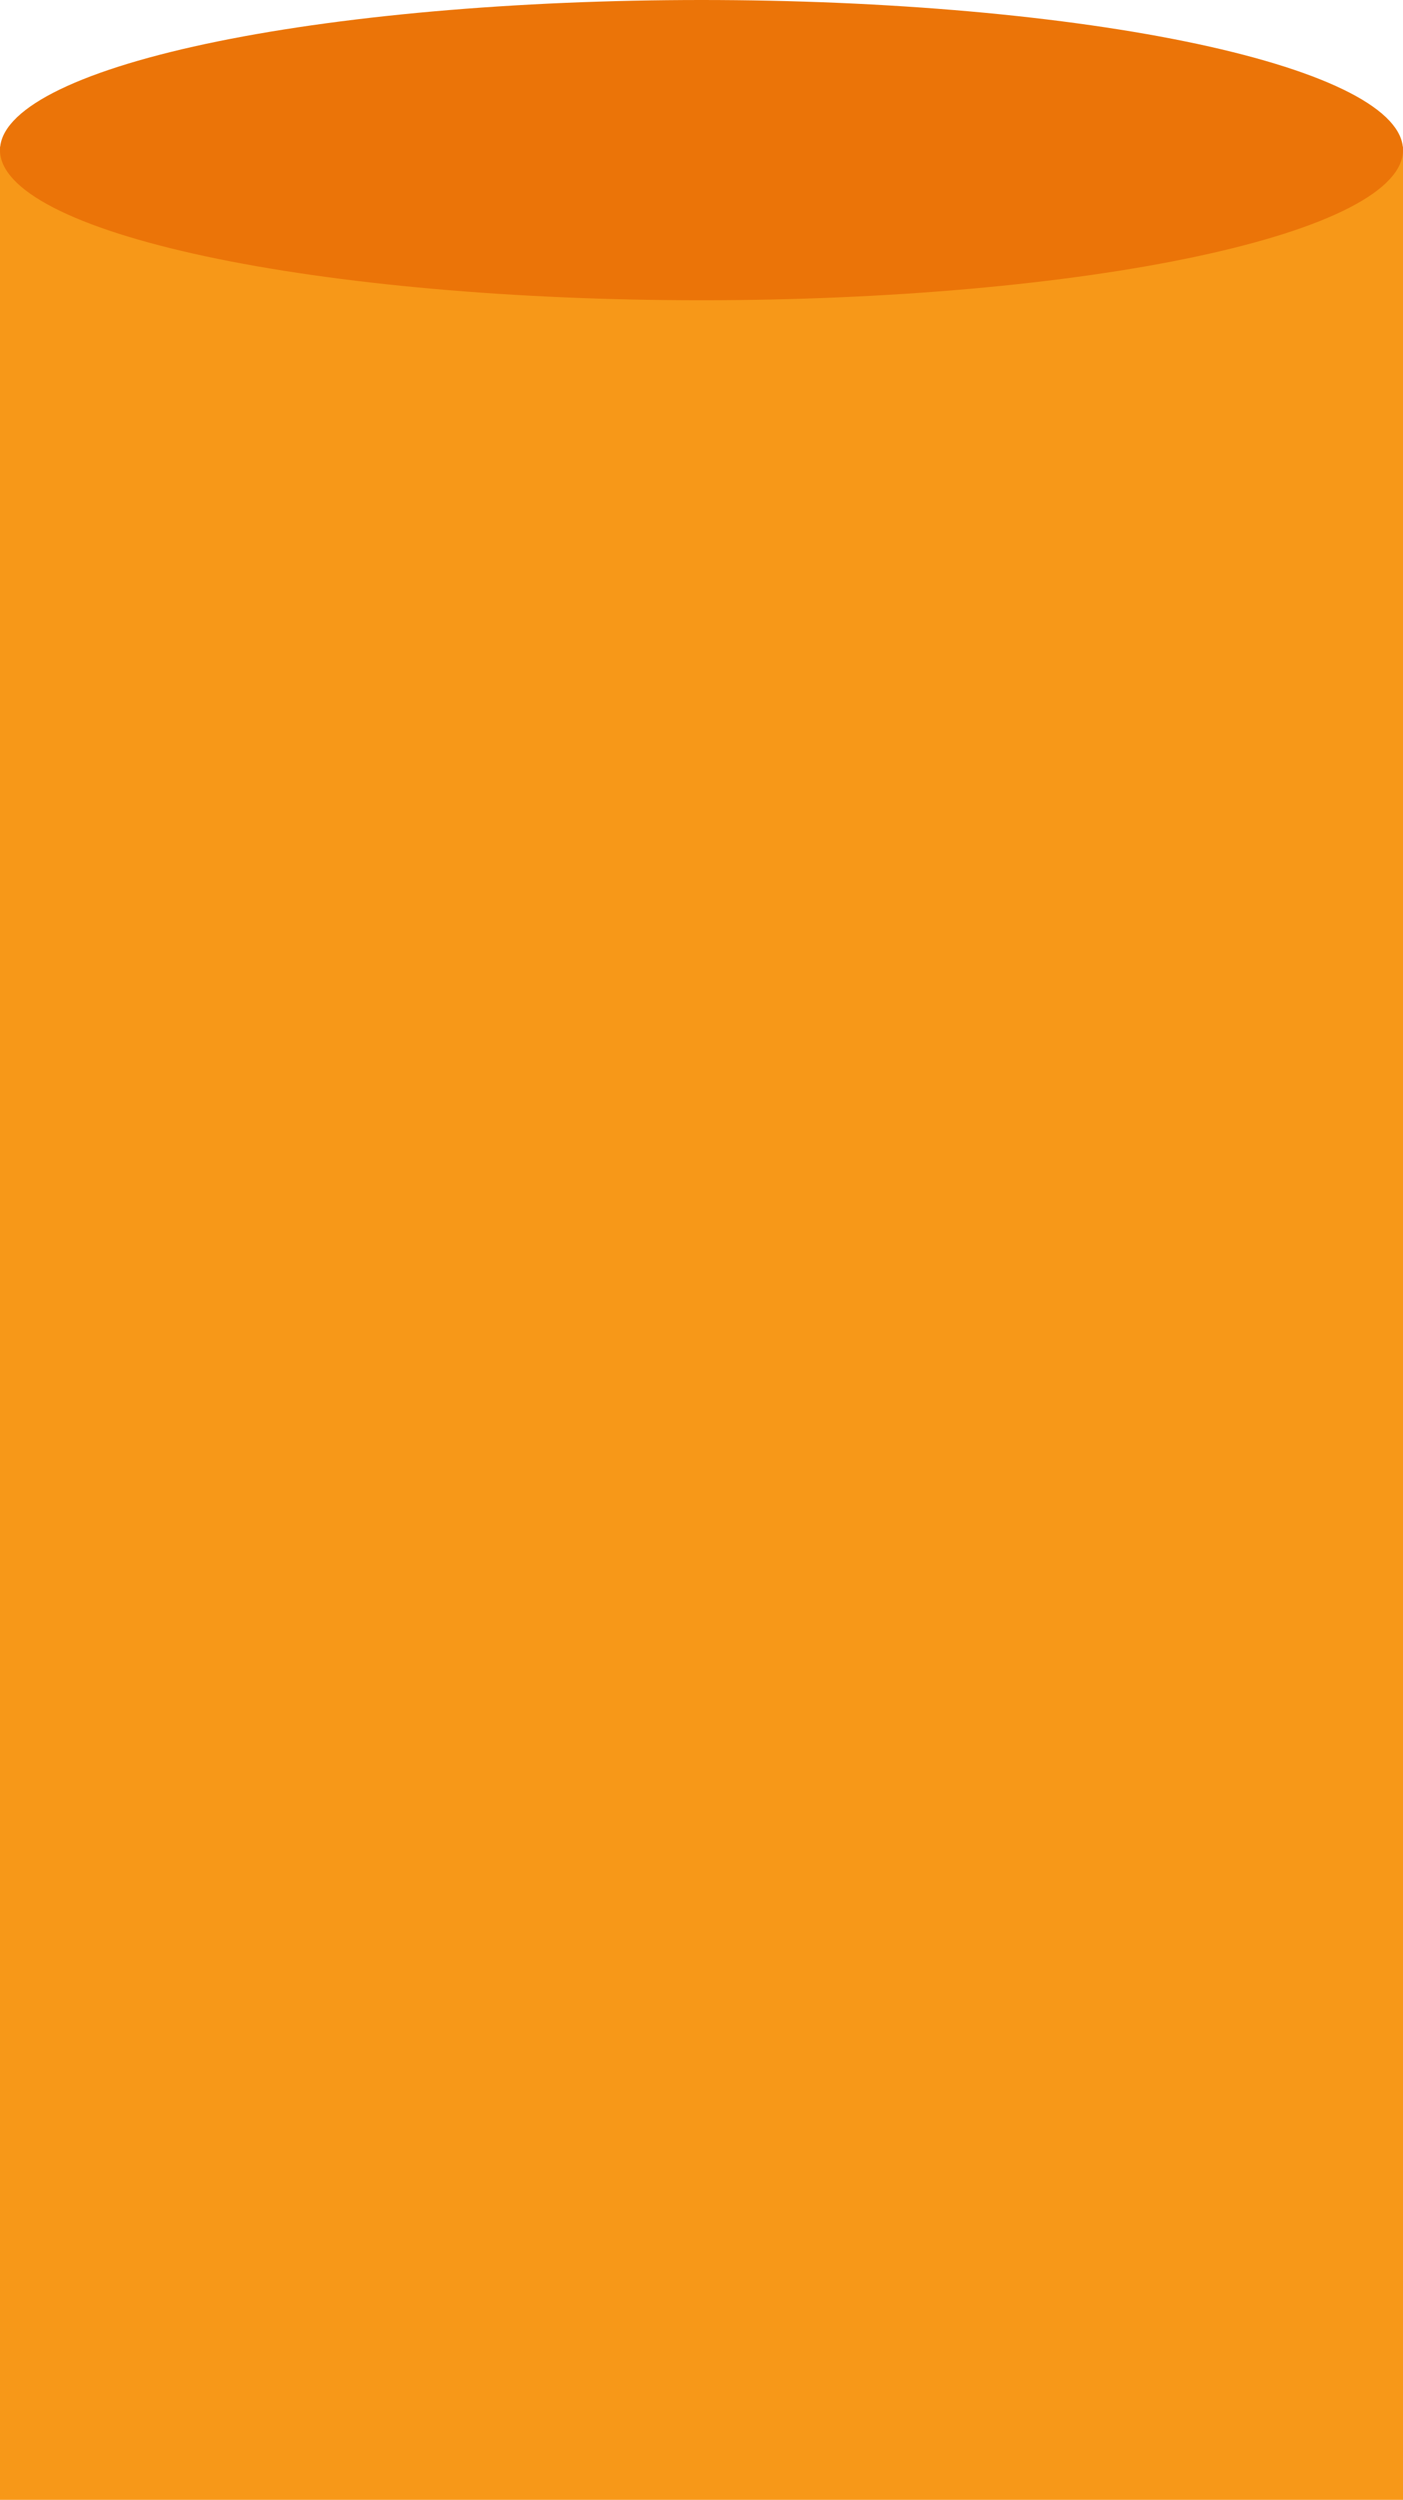
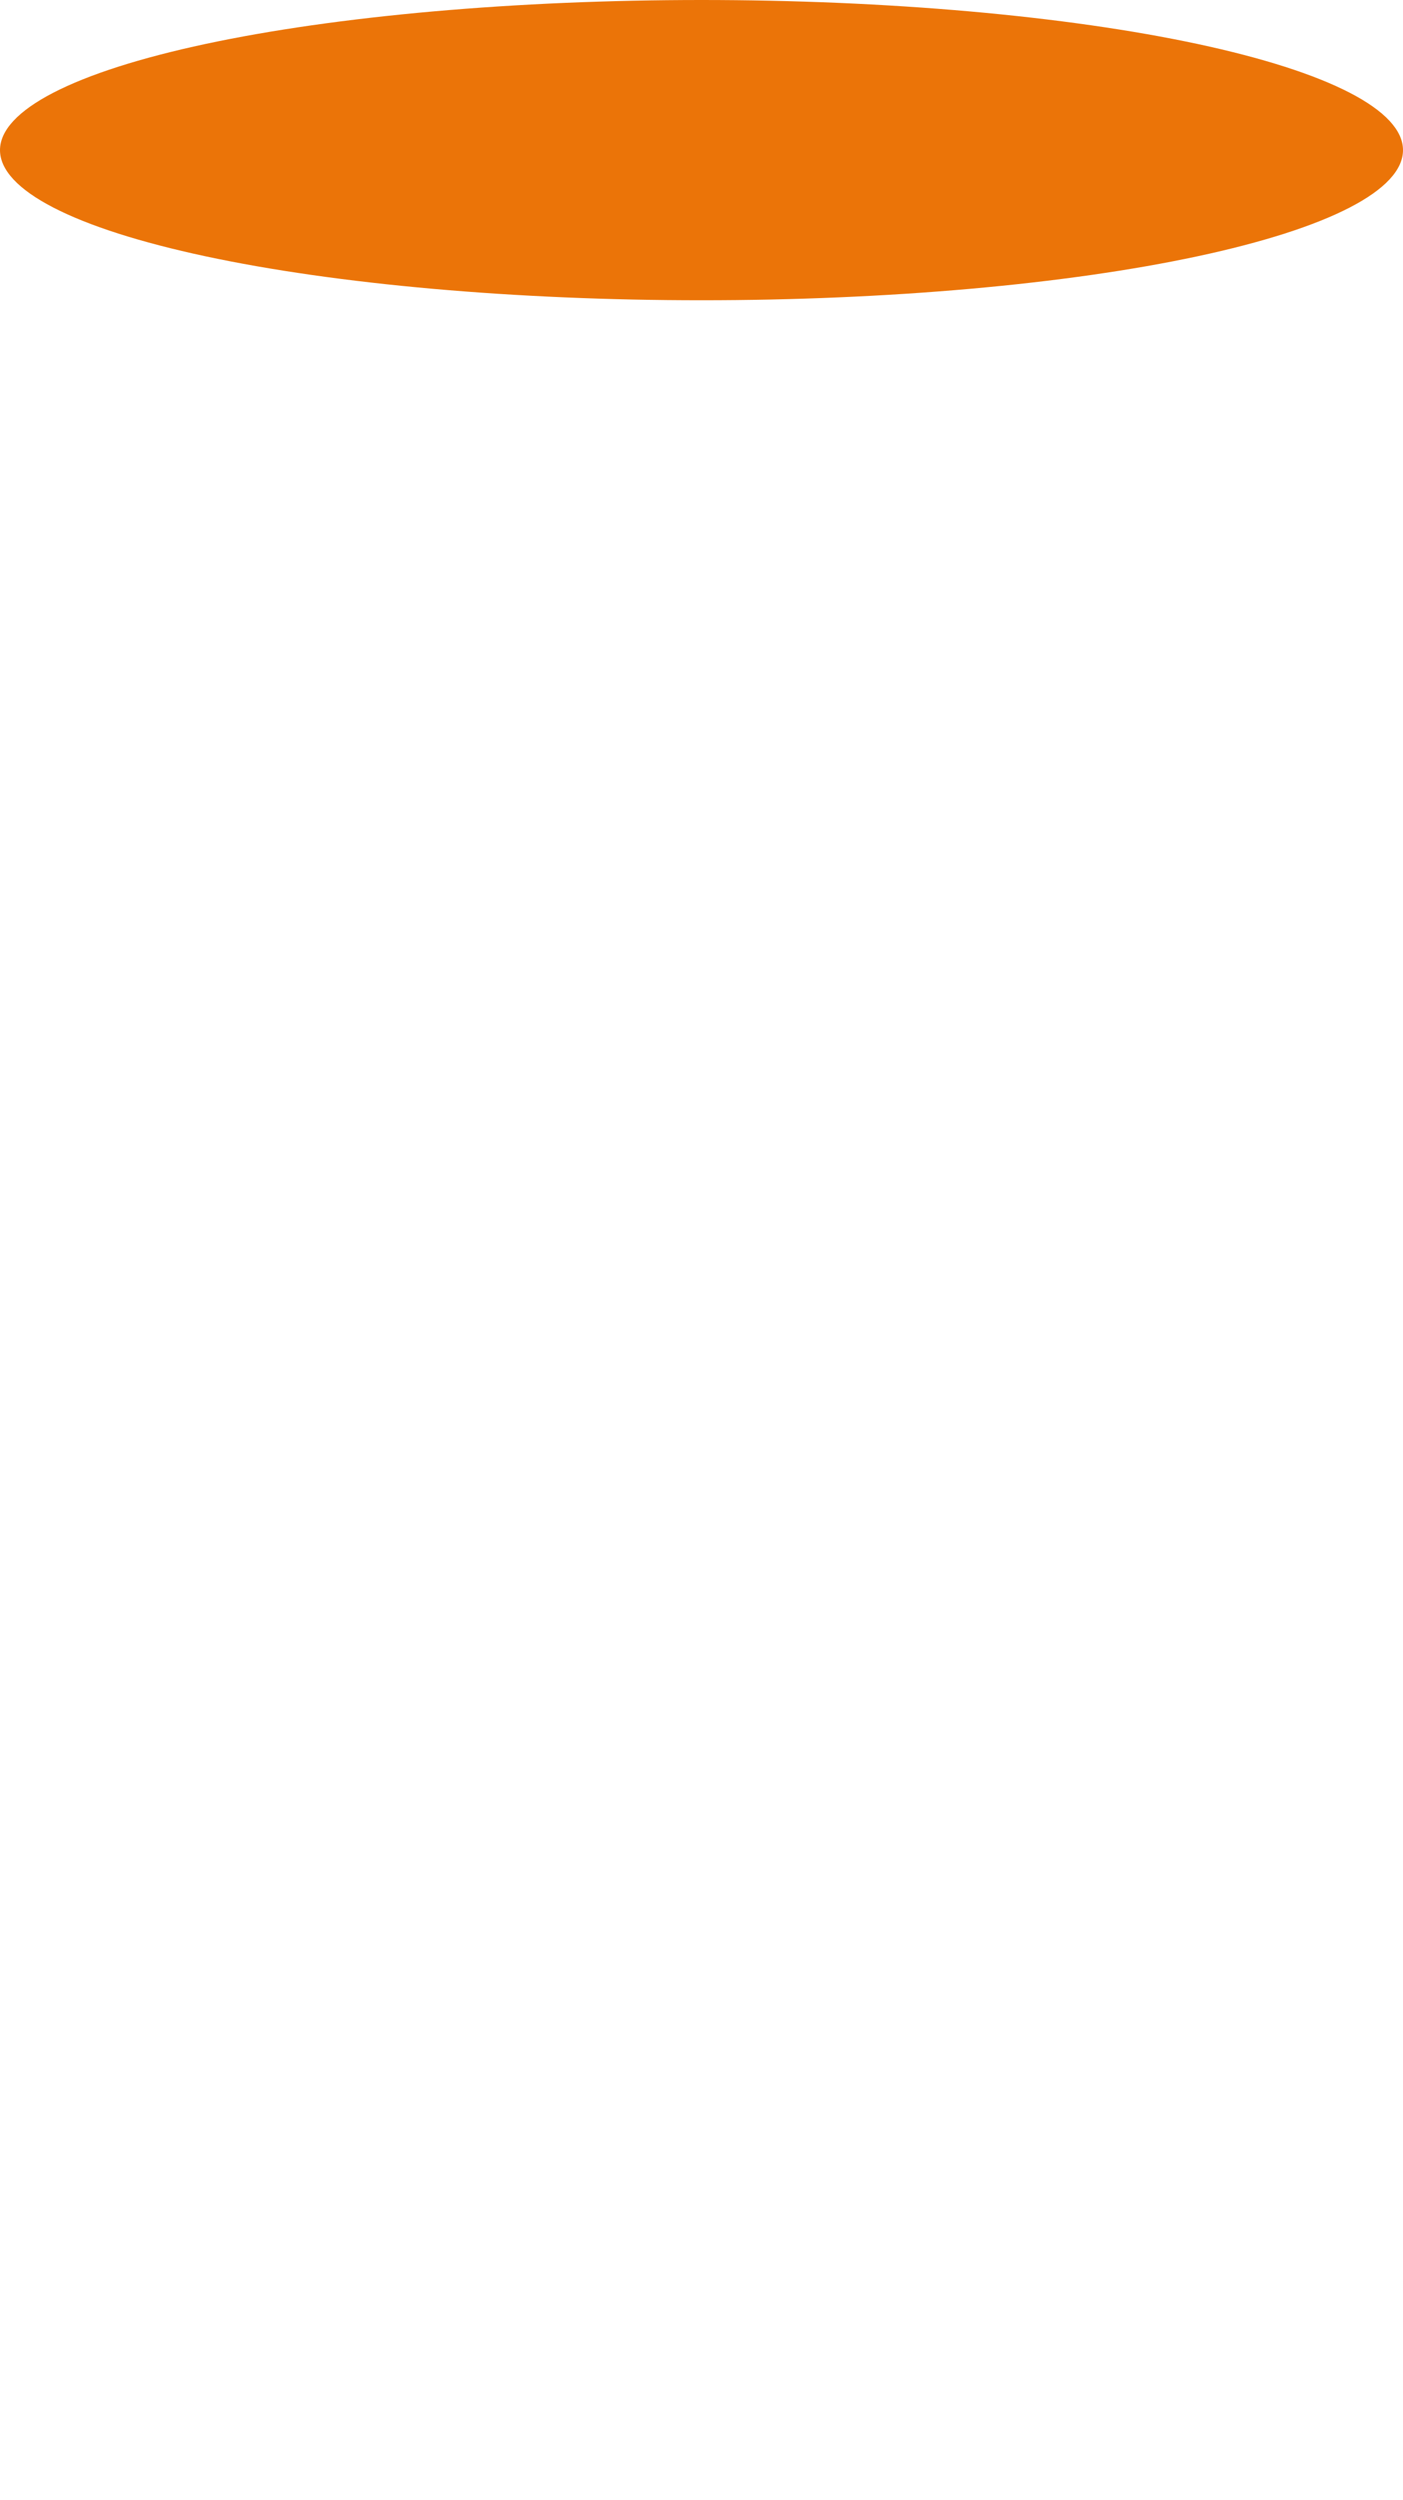
<svg xmlns="http://www.w3.org/2000/svg" fill="none" version="1.1" width="201" height="358" viewBox="0 0 201 358">
  <g>
    <g>
-       <path d="M0.864,21L0,21L0,358L201,358L201,21L196.641,21Q196.051,21.354,195.383,21.704Q194.716,22.054,193.972,22.399Q193.228,22.743,192.409,23.083Q191.59,23.422,190.697,23.754Q189.804,24.087,188.838,24.413Q187.872,24.74,186.836,25.058Q185.799,25.377,184.693,25.688Q183.587,26,182.413,26.302Q181.239,26.605,180,26.899Q178.76,27.194,177.457,27.479Q176.154,27.763,174.789,28.039Q173.424,28.314,171.999,28.579Q170.575,28.844,169.093,29.099Q167.611,29.354,166.075,29.597Q164.538,29.841,162.949,30.074Q161.36,30.306,159.721,30.527Q158.082,30.747,156.396,30.956Q154.71,31.165,152.979,31.361Q151.248,31.557,149.475,31.741Q147.703,31.925,145.891,32.095Q144.079,32.266,142.232,32.423Q140.384,32.581,138.503,32.725Q136.622,32.869,134.71,32.999Q132.799,33.129,130.861,33.245Q128.923,33.361,126.96,33.463Q124.998,33.566,123.015,33.654Q121.031,33.741,119.03,33.815Q117.029,33.888,115.014,33.947Q112.998,34.006,110.971,34.05Q108.944,34.094,106.909,34.124Q104.874,34.153,102.834,34.168Q100.794,34.183,98.752,34.183Q96.71,34.183,94.671,34.168Q92.631,34.153,90.596,34.124Q88.56,34.094,86.533,34.05Q84.506,34.006,82.491,33.947Q80.475,33.888,78.474,33.815Q76.473,33.741,74.49,33.654Q72.506,33.566,70.544,33.463Q68.582,33.361,66.643,33.245Q64.705,33.129,62.794,32.999Q60.883,32.869,59.002,32.725Q57.121,32.581,55.273,32.423Q53.425,32.266,51.613,32.095Q49.801,31.925,48.029,31.741Q46.256,31.557,44.525,31.361Q42.794,31.165,41.108,30.956Q39.422,30.747,37.783,30.527Q36.144,30.306,34.555,30.074Q32.966,29.841,31.429,29.597Q29.893,29.354,28.411,29.099Q26.929,28.844,25.505,28.579Q24.08,28.314,22.715,28.039Q21.351,27.763,20.047,27.479Q18.744,27.194,17.505,26.899Q16.265,26.605,15.091,26.302Q13.918,26,12.811,25.688Q11.705,25.377,10.668,25.058Q9.632,24.74,8.666,24.413Q7.7,24.087,6.807,23.754Q5.914,23.422,5.095,23.083Q4.276,22.743,3.532,22.399Q2.788,22.054,2.121,21.704Q1.454,21.354,0.864,21Z" fill-rule="evenodd" fill="#F79818" fill-opacity="1" />
-     </g>
+       </g>
    <g>
      <path d="M201,21.5Q201,22.028,200.879,22.555Q200.758,23.082,200.516,23.607Q200.274,24.133,199.912,24.655Q199.55,25.177,199.069,25.694Q198.588,26.212,197.988,26.724Q197.389,27.236,196.672,27.741Q195.956,28.246,195.125,28.743Q194.294,29.24,193.35,29.728Q192.406,30.215,191.351,30.692Q190.296,31.17,189.133,31.635Q187.97,32.1,186.702,32.553Q185.433,33.006,184.063,33.445Q182.692,33.884,181.222,34.307Q179.753,34.731,178.188,35.139Q176.622,35.547,174.966,35.938Q173.309,36.33,171.564,36.703Q169.82,37.076,167.992,37.43Q166.164,37.785,164.257,38.12Q162.349,38.455,160.368,38.769Q158.386,39.083,156.335,39.377Q154.283,39.67,152.167,39.941Q150.051,40.212,147.875,40.461Q145.7,40.71,143.469,40.936Q141.239,41.161,138.96,41.363Q136.68,41.565,134.357,41.743Q132.034,41.921,129.674,42.074Q127.313,42.227,124.919,42.356Q122.526,42.484,120.107,42.587Q117.687,42.69,115.246,42.767Q112.806,42.845,110.351,42.897Q107.895,42.948,105.431,42.974Q102.967,43,100.5,43Q98.033,43,95.569,42.974Q93.105,42.948,90.649,42.897Q88.194,42.845,85.754,42.767Q83.313,42.69,80.893,42.587Q78.474,42.484,76.081,42.356Q73.687,42.227,71.326,42.074Q68.966,41.921,66.643,41.743Q64.32,41.565,62.04,41.363Q59.761,41.161,57.531,40.936Q55.3,40.71,53.125,40.461Q50.949,40.212,48.833,39.941Q46.717,39.67,44.665,39.377Q42.614,39.083,40.632,38.769Q38.651,38.455,36.743,38.12Q34.836,37.785,33.008,37.43Q31.18,37.076,29.436,36.703Q27.691,36.33,26.034,35.938Q24.378,35.547,22.812,35.139Q21.247,34.731,19.778,34.307Q18.308,33.884,16.937,33.445Q15.567,33.006,14.298,32.553Q13.03,32.1,11.867,31.635Q10.704,31.17,9.649,30.692Q8.594,30.215,7.65,29.728Q6.706,29.24,5.875,28.743Q5.044,28.246,4.327,27.741Q3.611,27.236,3.012,26.724Q2.412,26.212,1.931,25.694Q1.45,25.177,1.088,24.655Q0.726,24.133,0.484,23.607Q0.242,23.082,0.121,22.555Q0,22.028,0,21.5Q0,20.972,0.121,20.445Q0.242,19.918,0.484,19.393Q0.726,18.867,1.088,18.345Q1.45,17.823,1.931,17.306Q2.412,16.788,3.012,16.276Q3.611,15.764,4.327,15.259Q5.044,14.754,5.875,14.257Q6.706,13.76,7.65,13.272Q8.594,12.785,9.649,12.308Q10.704,11.83,11.867,11.365Q13.03,10.899,14.298,10.447Q15.567,9.994,16.937,9.555Q18.308,9.116,19.778,8.692Q21.247,8.269,22.812,7.861Q24.378,7.453,26.034,7.061Q27.691,6.67,29.436,6.297Q31.18,5.924,33.008,5.57Q34.836,5.215,36.743,4.88Q38.651,4.545,40.632,4.231Q42.614,3.917,44.665,3.623Q46.717,3.33,48.833,3.059Q50.949,2.787,53.125,2.539Q55.3,2.29,57.531,2.064Q59.761,1.839,62.04,1.637Q64.32,1.435,66.643,1.257Q68.966,1.079,71.326,0.926Q73.687,0.773,76.081,0.644Q78.474,0.516,80.893,0.413Q83.313,0.31,85.754,0.233Q88.194,0.155,90.649,0.104Q93.105,0.052,95.569,0.026Q98.033,0,100.5,0Q102.967,0,105.431,0.026Q107.895,0.052,110.351,0.104Q112.806,0.155,115.246,0.233Q117.687,0.31,120.107,0.413Q122.526,0.516,124.919,0.644Q127.313,0.773,129.674,0.926Q132.034,1.079,134.357,1.257Q136.68,1.435,138.96,1.637Q141.239,1.839,143.469,2.064Q145.7,2.29,147.875,2.539Q150.051,2.787,152.167,3.059Q154.283,3.33,156.335,3.623Q158.386,3.917,160.368,4.231Q162.349,4.545,164.257,4.88Q166.164,5.215,167.992,5.57Q169.82,5.924,171.564,6.297Q173.309,6.67,174.966,7.061Q176.622,7.453,178.188,7.861Q179.753,8.269,181.222,8.692Q182.692,9.116,184.063,9.555Q185.433,9.994,186.702,10.447Q187.97,10.899,189.133,11.365Q190.296,11.83,191.351,12.308Q192.406,12.785,193.35,13.272Q194.294,13.76,195.125,14.257Q195.956,14.754,196.672,15.259Q197.389,15.764,197.988,16.276Q198.588,16.788,199.069,17.306Q199.55,17.823,199.912,18.345Q200.274,18.867,200.516,19.393Q200.758,19.918,200.879,20.445Q201,20.972,201,21.5Z" fill="#EB7408" fill-opacity="1" />
    </g>
  </g>
</svg>